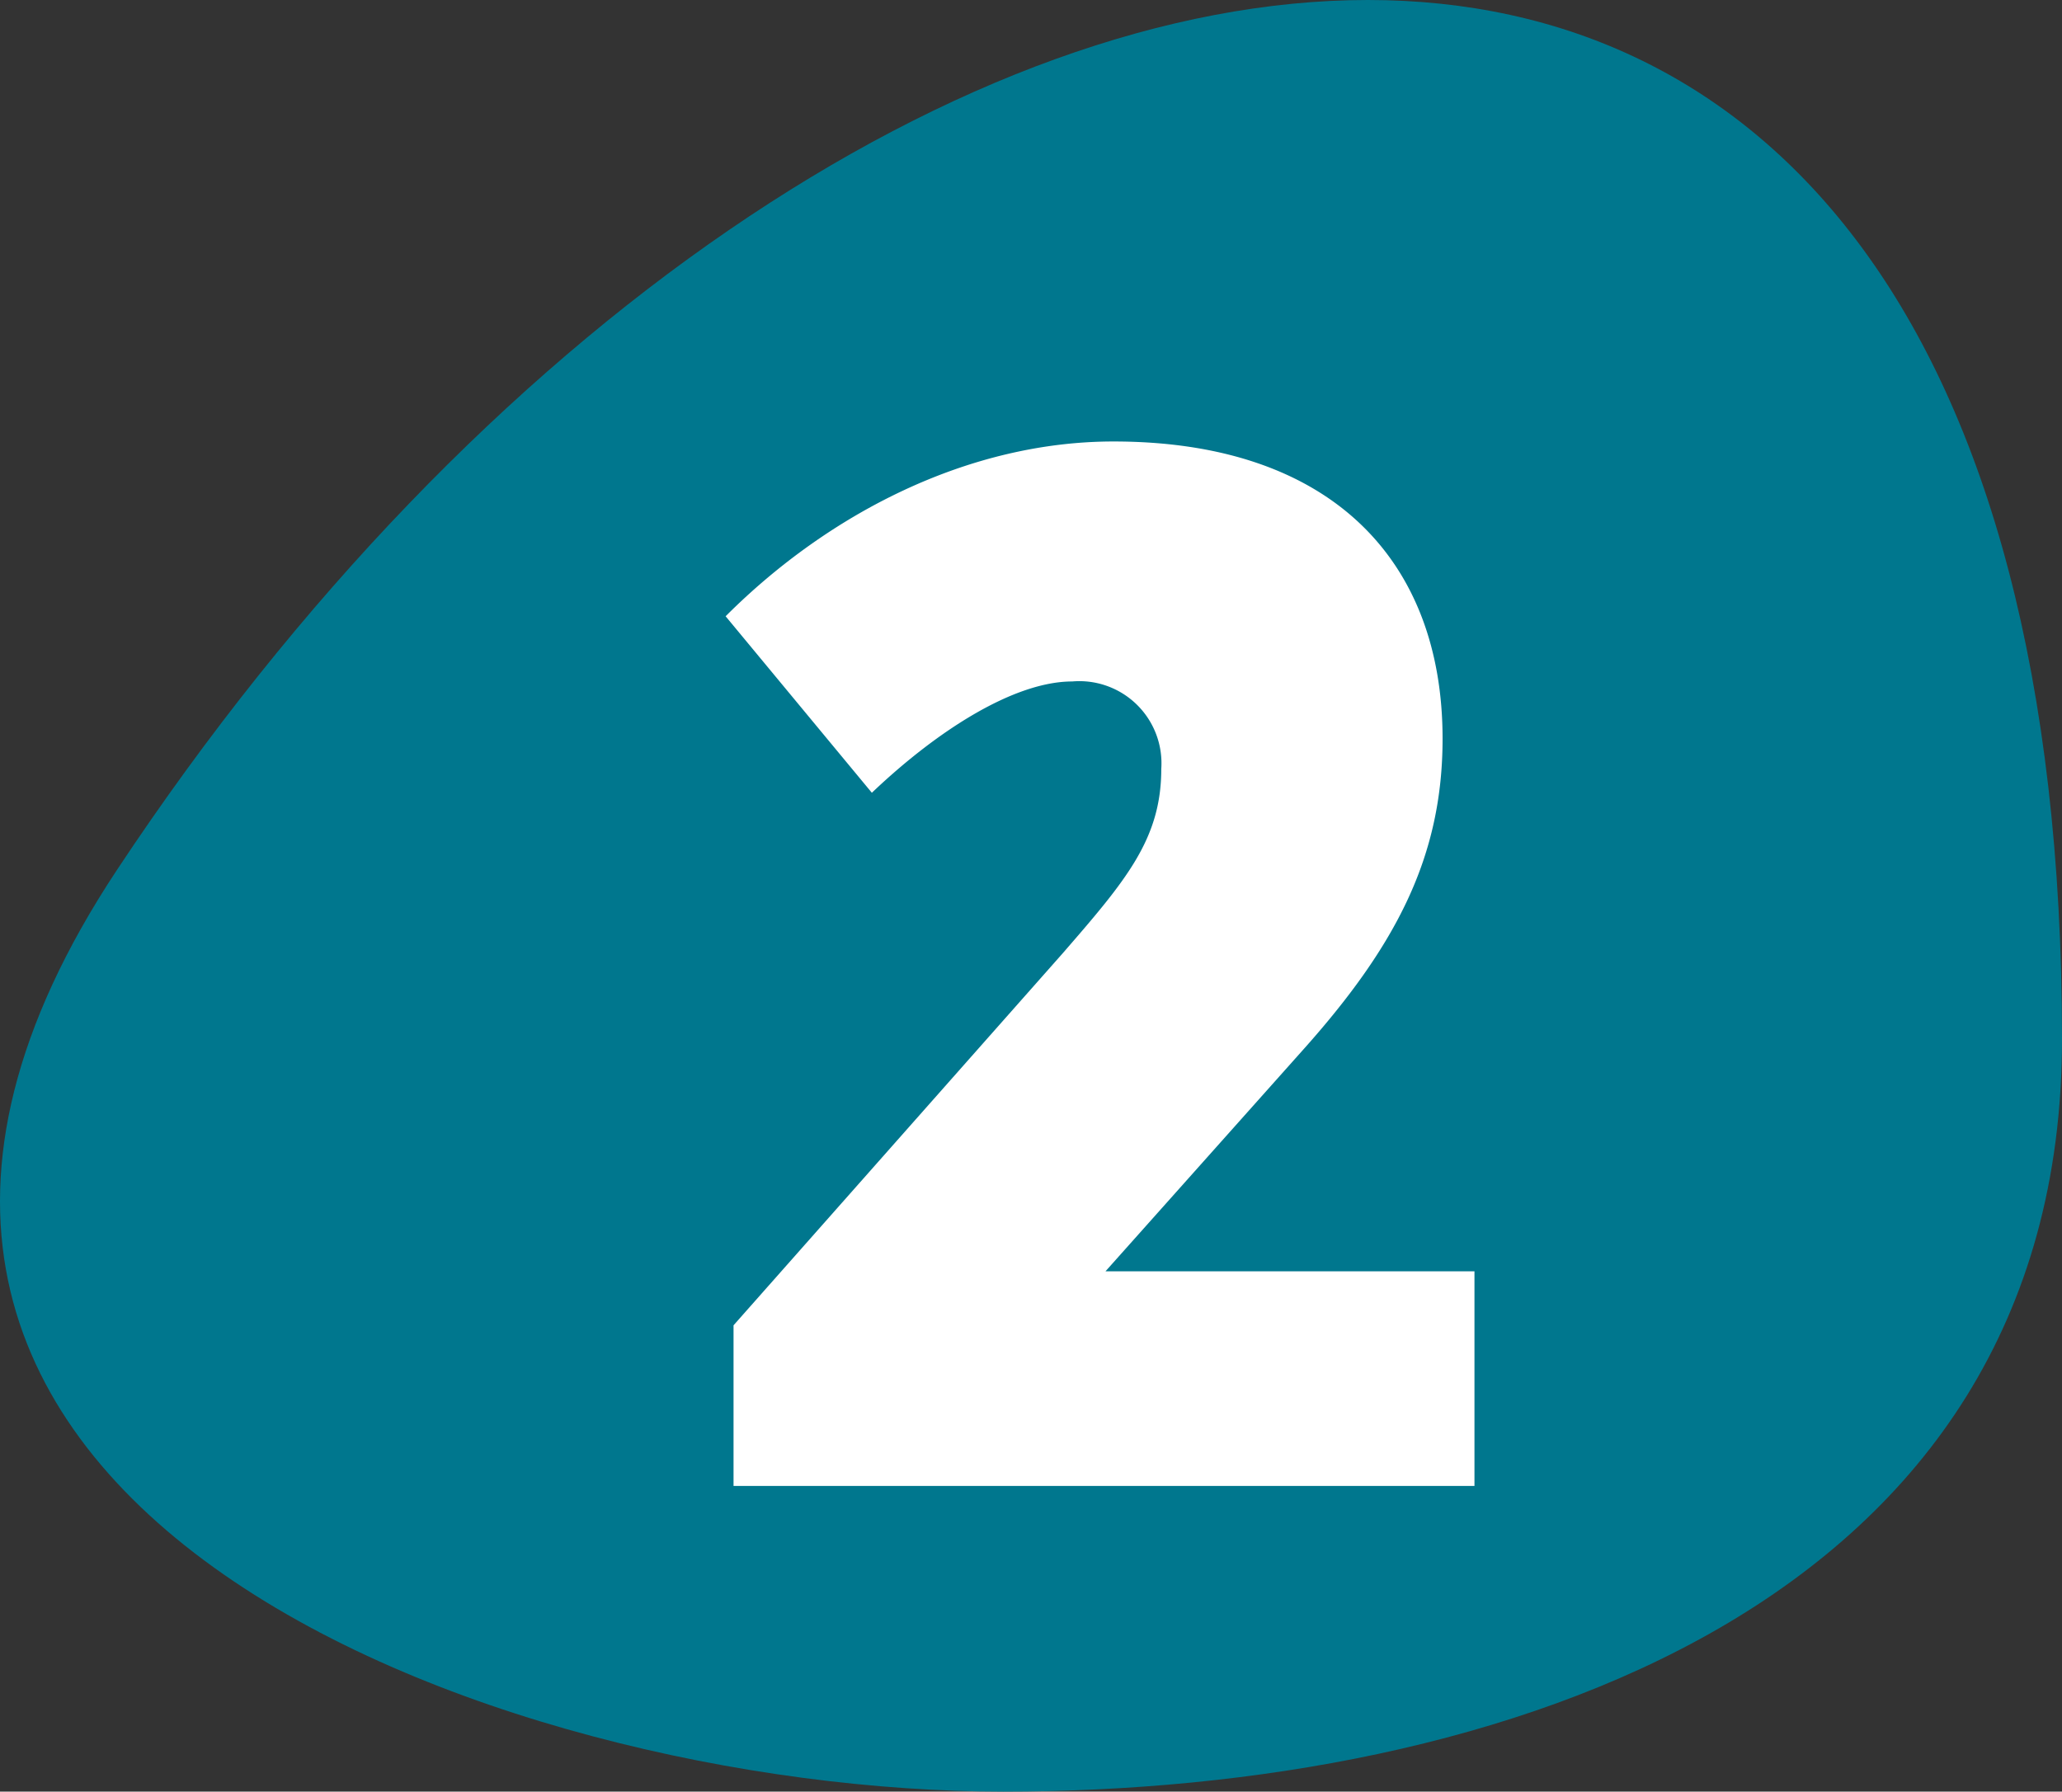
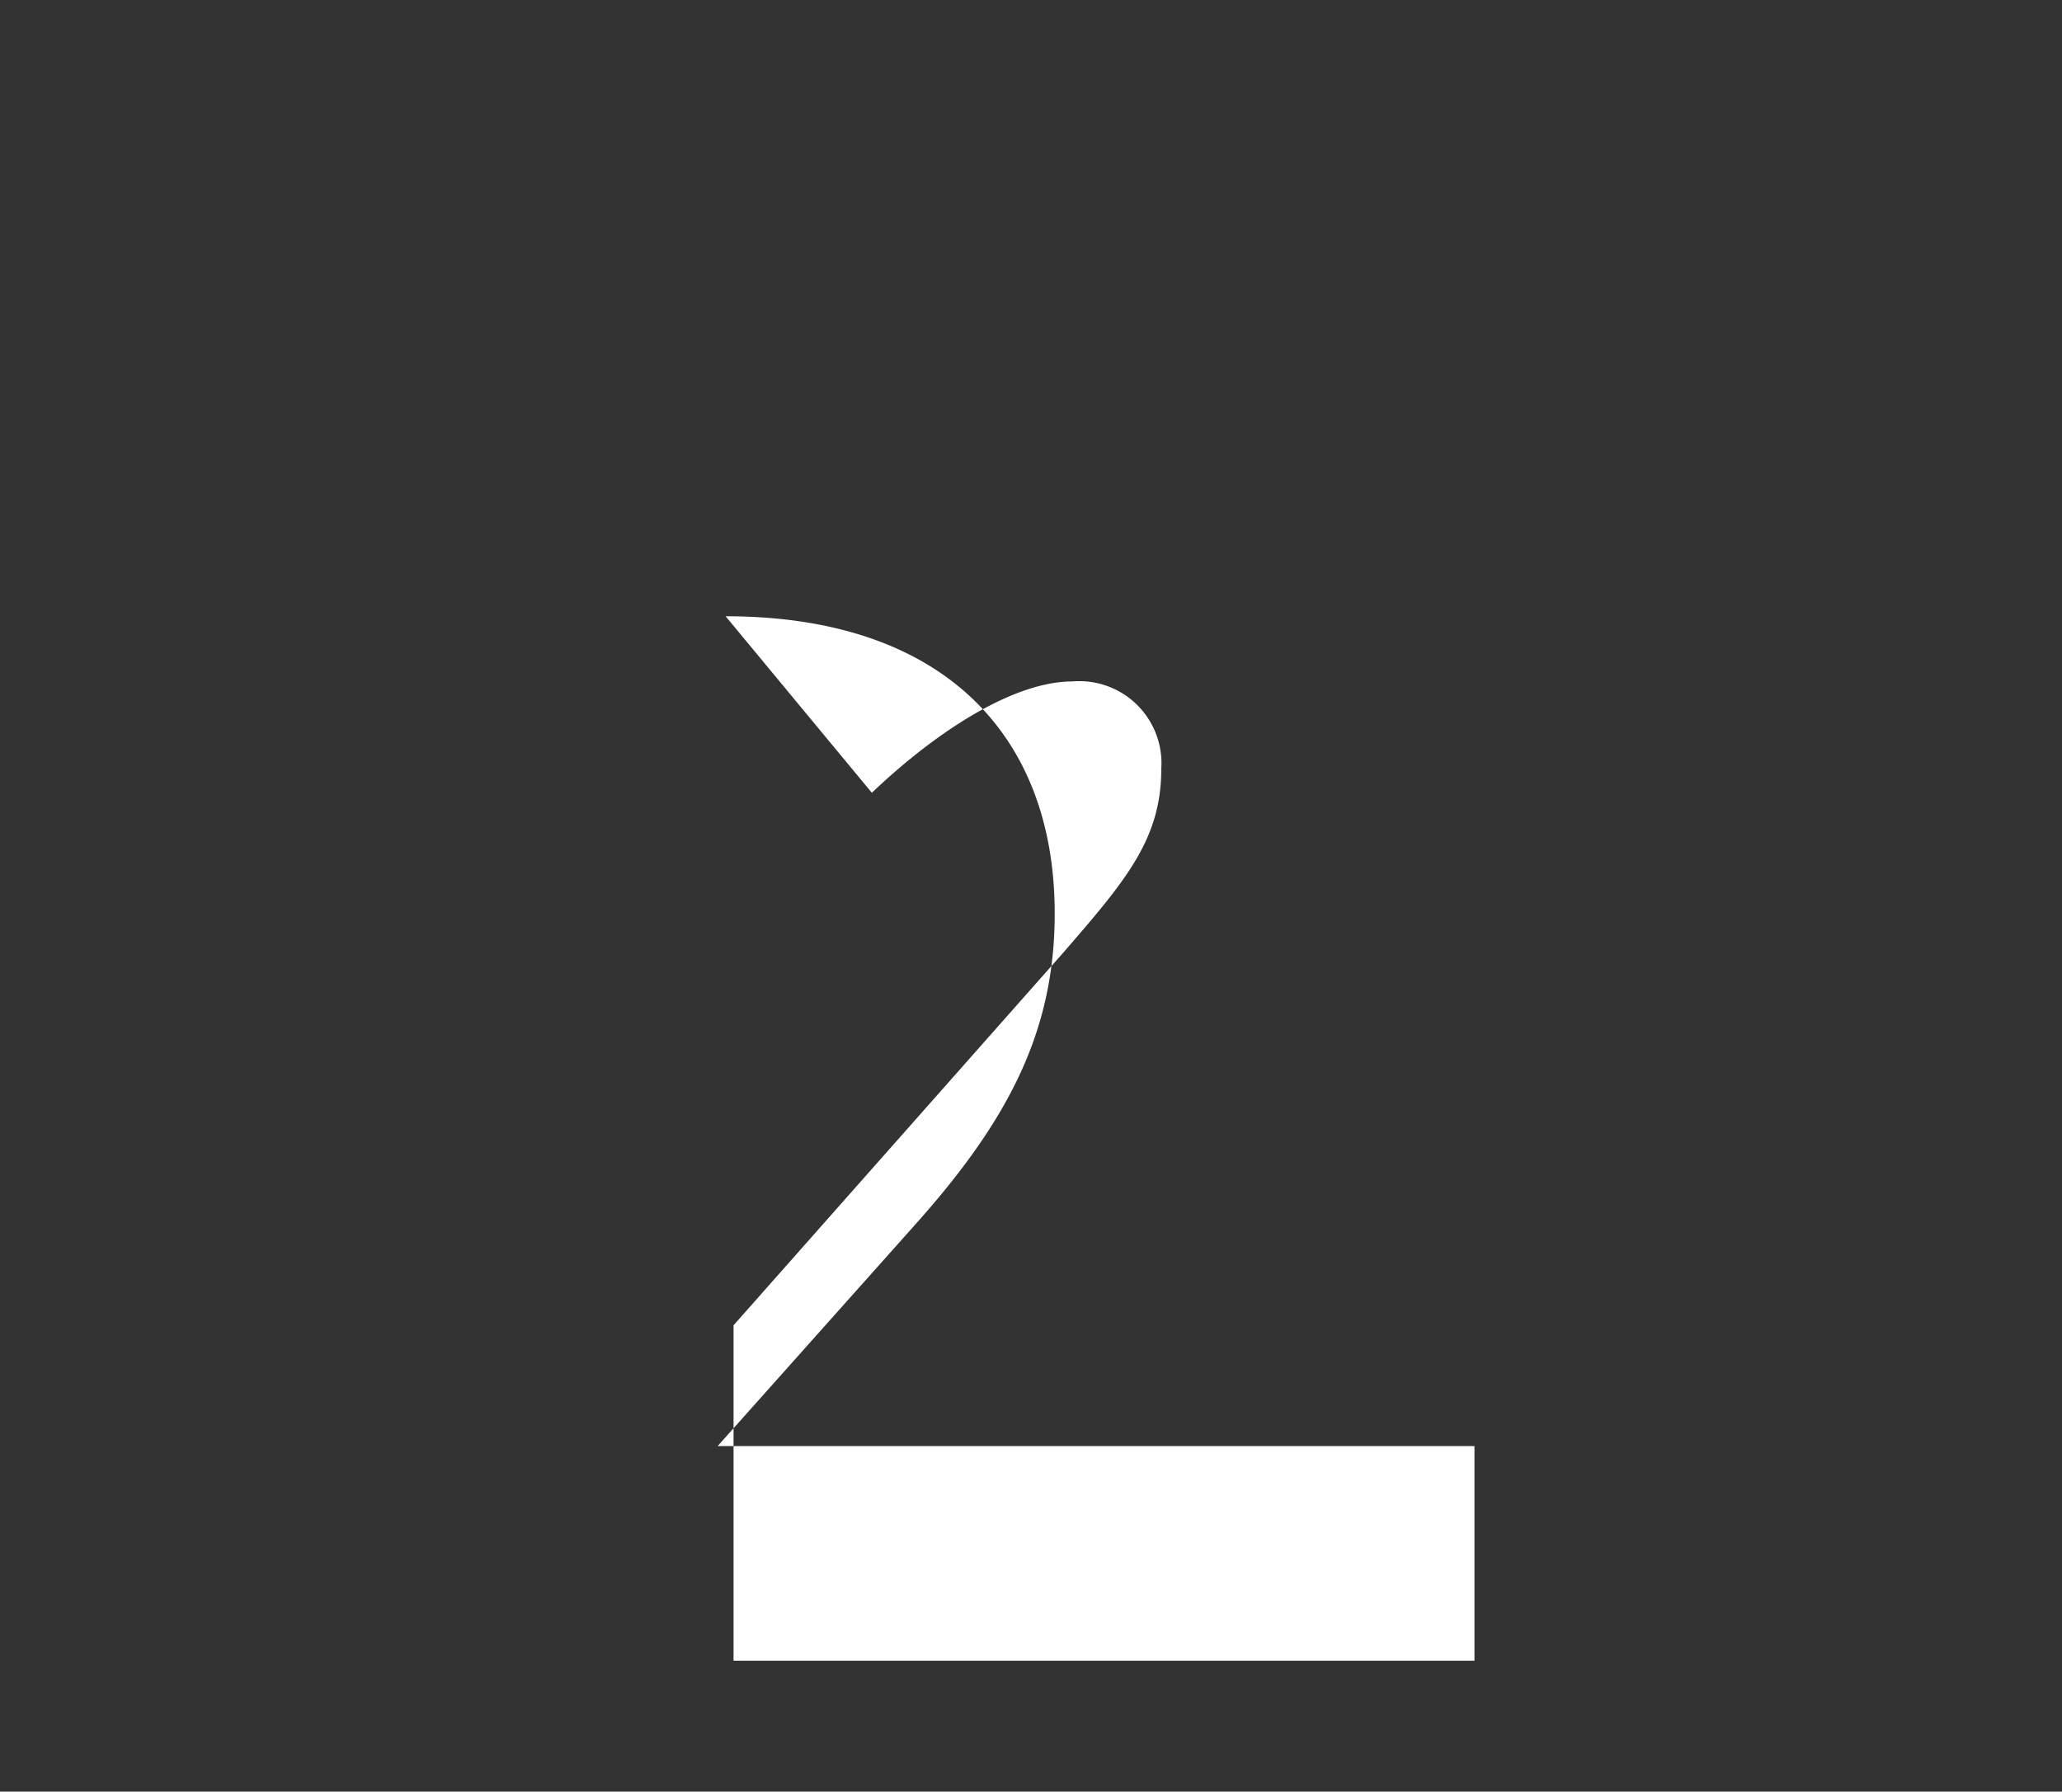
<svg xmlns="http://www.w3.org/2000/svg" width="90.909" height="79" viewBox="0 0 90.909 79">
  <rect x="0" y="0" width="90.909" height="79" fill="#333333" stroke="none" />
  <defs>
    <clipPath id="clip-path">
      <rect id="Rectángulo_33" data-name="Rectángulo 33" width="90.909" height="79" fill="none" />
    </clipPath>
  </defs>
  <g id="_2" data-name="2" transform="translate(0 0)">
    <g id="Grupo_188" data-name="Grupo 188" transform="translate(0 0)" clip-path="url(#clip-path)">
-       <path id="Trazado_824" data-name="Trazado 824" d="M60.306,0C42.752,0,21.107,14.277,5.16,38.354-13.283,66.19,21.952,79,44.237,79c21.909,0,46.672-8.145,46.672-33.176C90.909,13.848,77.589,0,60.306,0" transform="translate(0 0)" fill="#00778E" />
-       <path id="Trazado_825" data-name="Trazado 825" d="M10.3,13.974C14.855,9.417,21.024,6.267,27.4,6.267c9.6,0,14.509,5.253,14.509,13.106,0,5.188-2.032,9.114-6.169,13.739l-8.691,9.745H43.315v9.465H10.649V45.239l14.509-16.4c2.8-3.224,4.349-5.048,4.349-8.132a3.621,3.621,0,0,0-3.926-3.858c-2.525,0-5.89,2.106-8.834,4.908Z" transform="translate(21.691 13.2)" fill="#fff" />
+       <path id="Trazado_825" data-name="Trazado 825" d="M10.3,13.974c9.6,0,14.509,5.253,14.509,13.106,0,5.188-2.032,9.114-6.169,13.739l-8.691,9.745H43.315v9.465H10.649V45.239l14.509-16.4c2.8-3.224,4.349-5.048,4.349-8.132a3.621,3.621,0,0,0-3.926-3.858c-2.525,0-5.89,2.106-8.834,4.908Z" transform="translate(21.691 13.2)" fill="#fff" />
    </g>
  </g>
</svg>